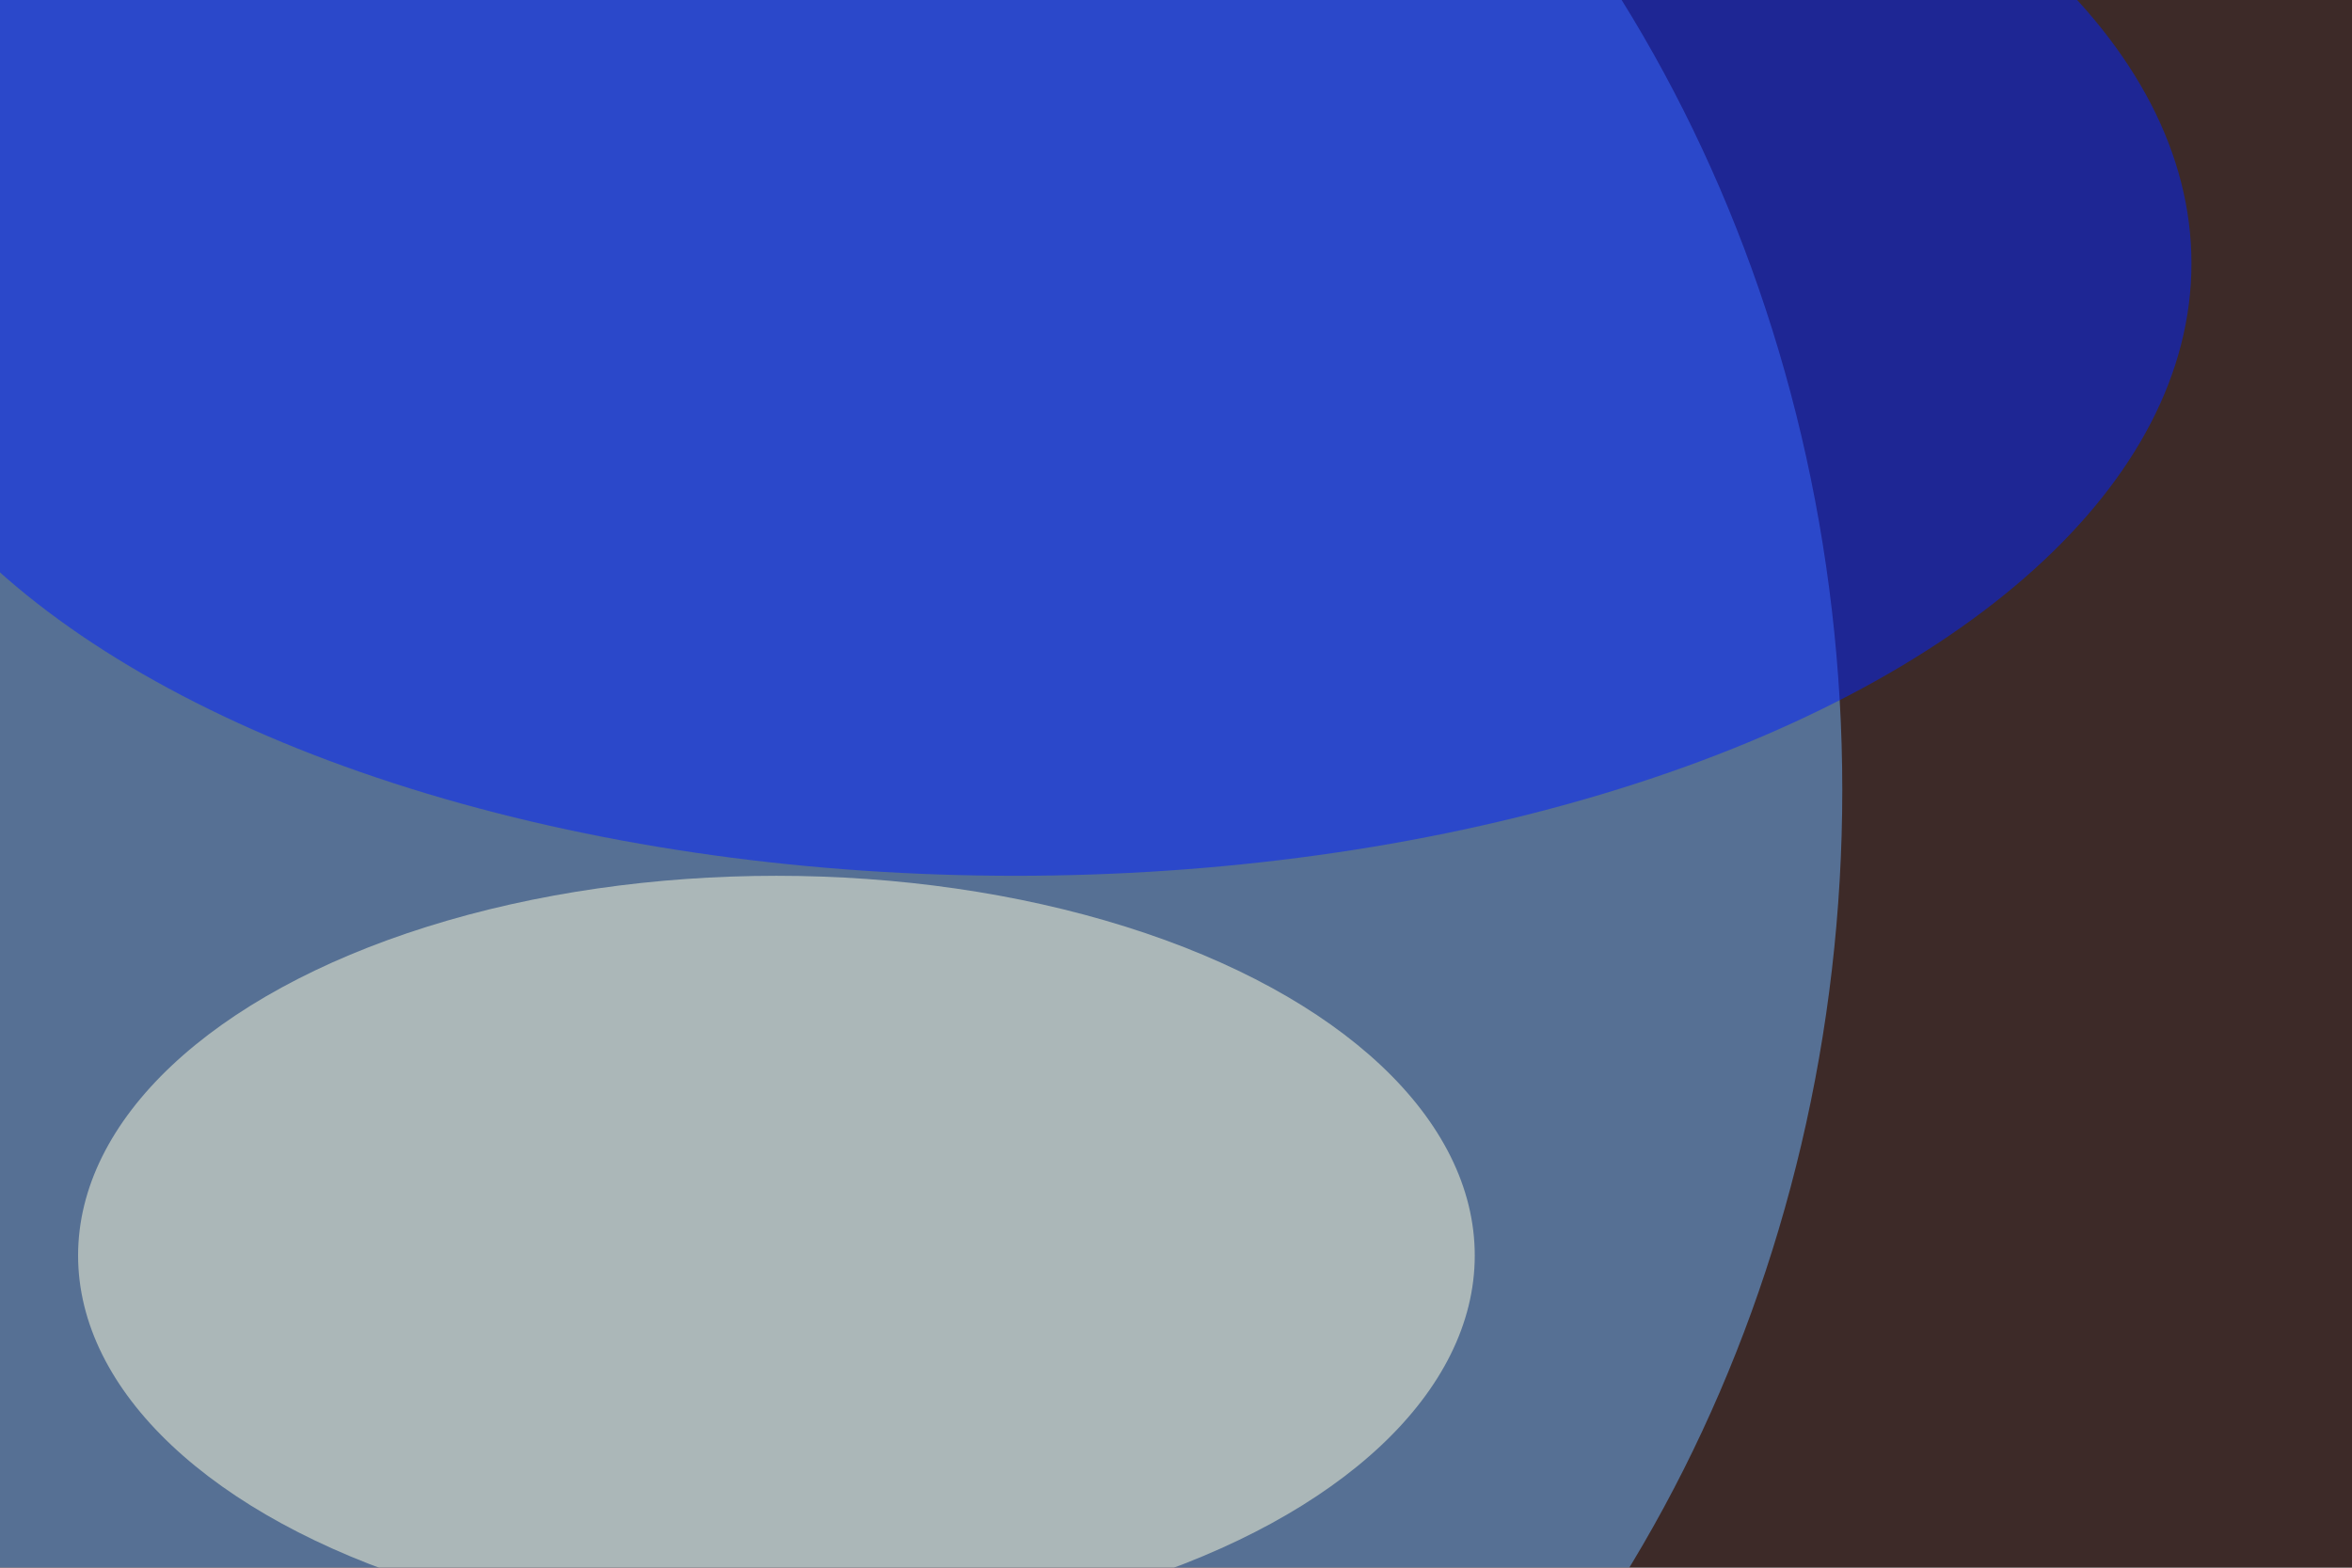
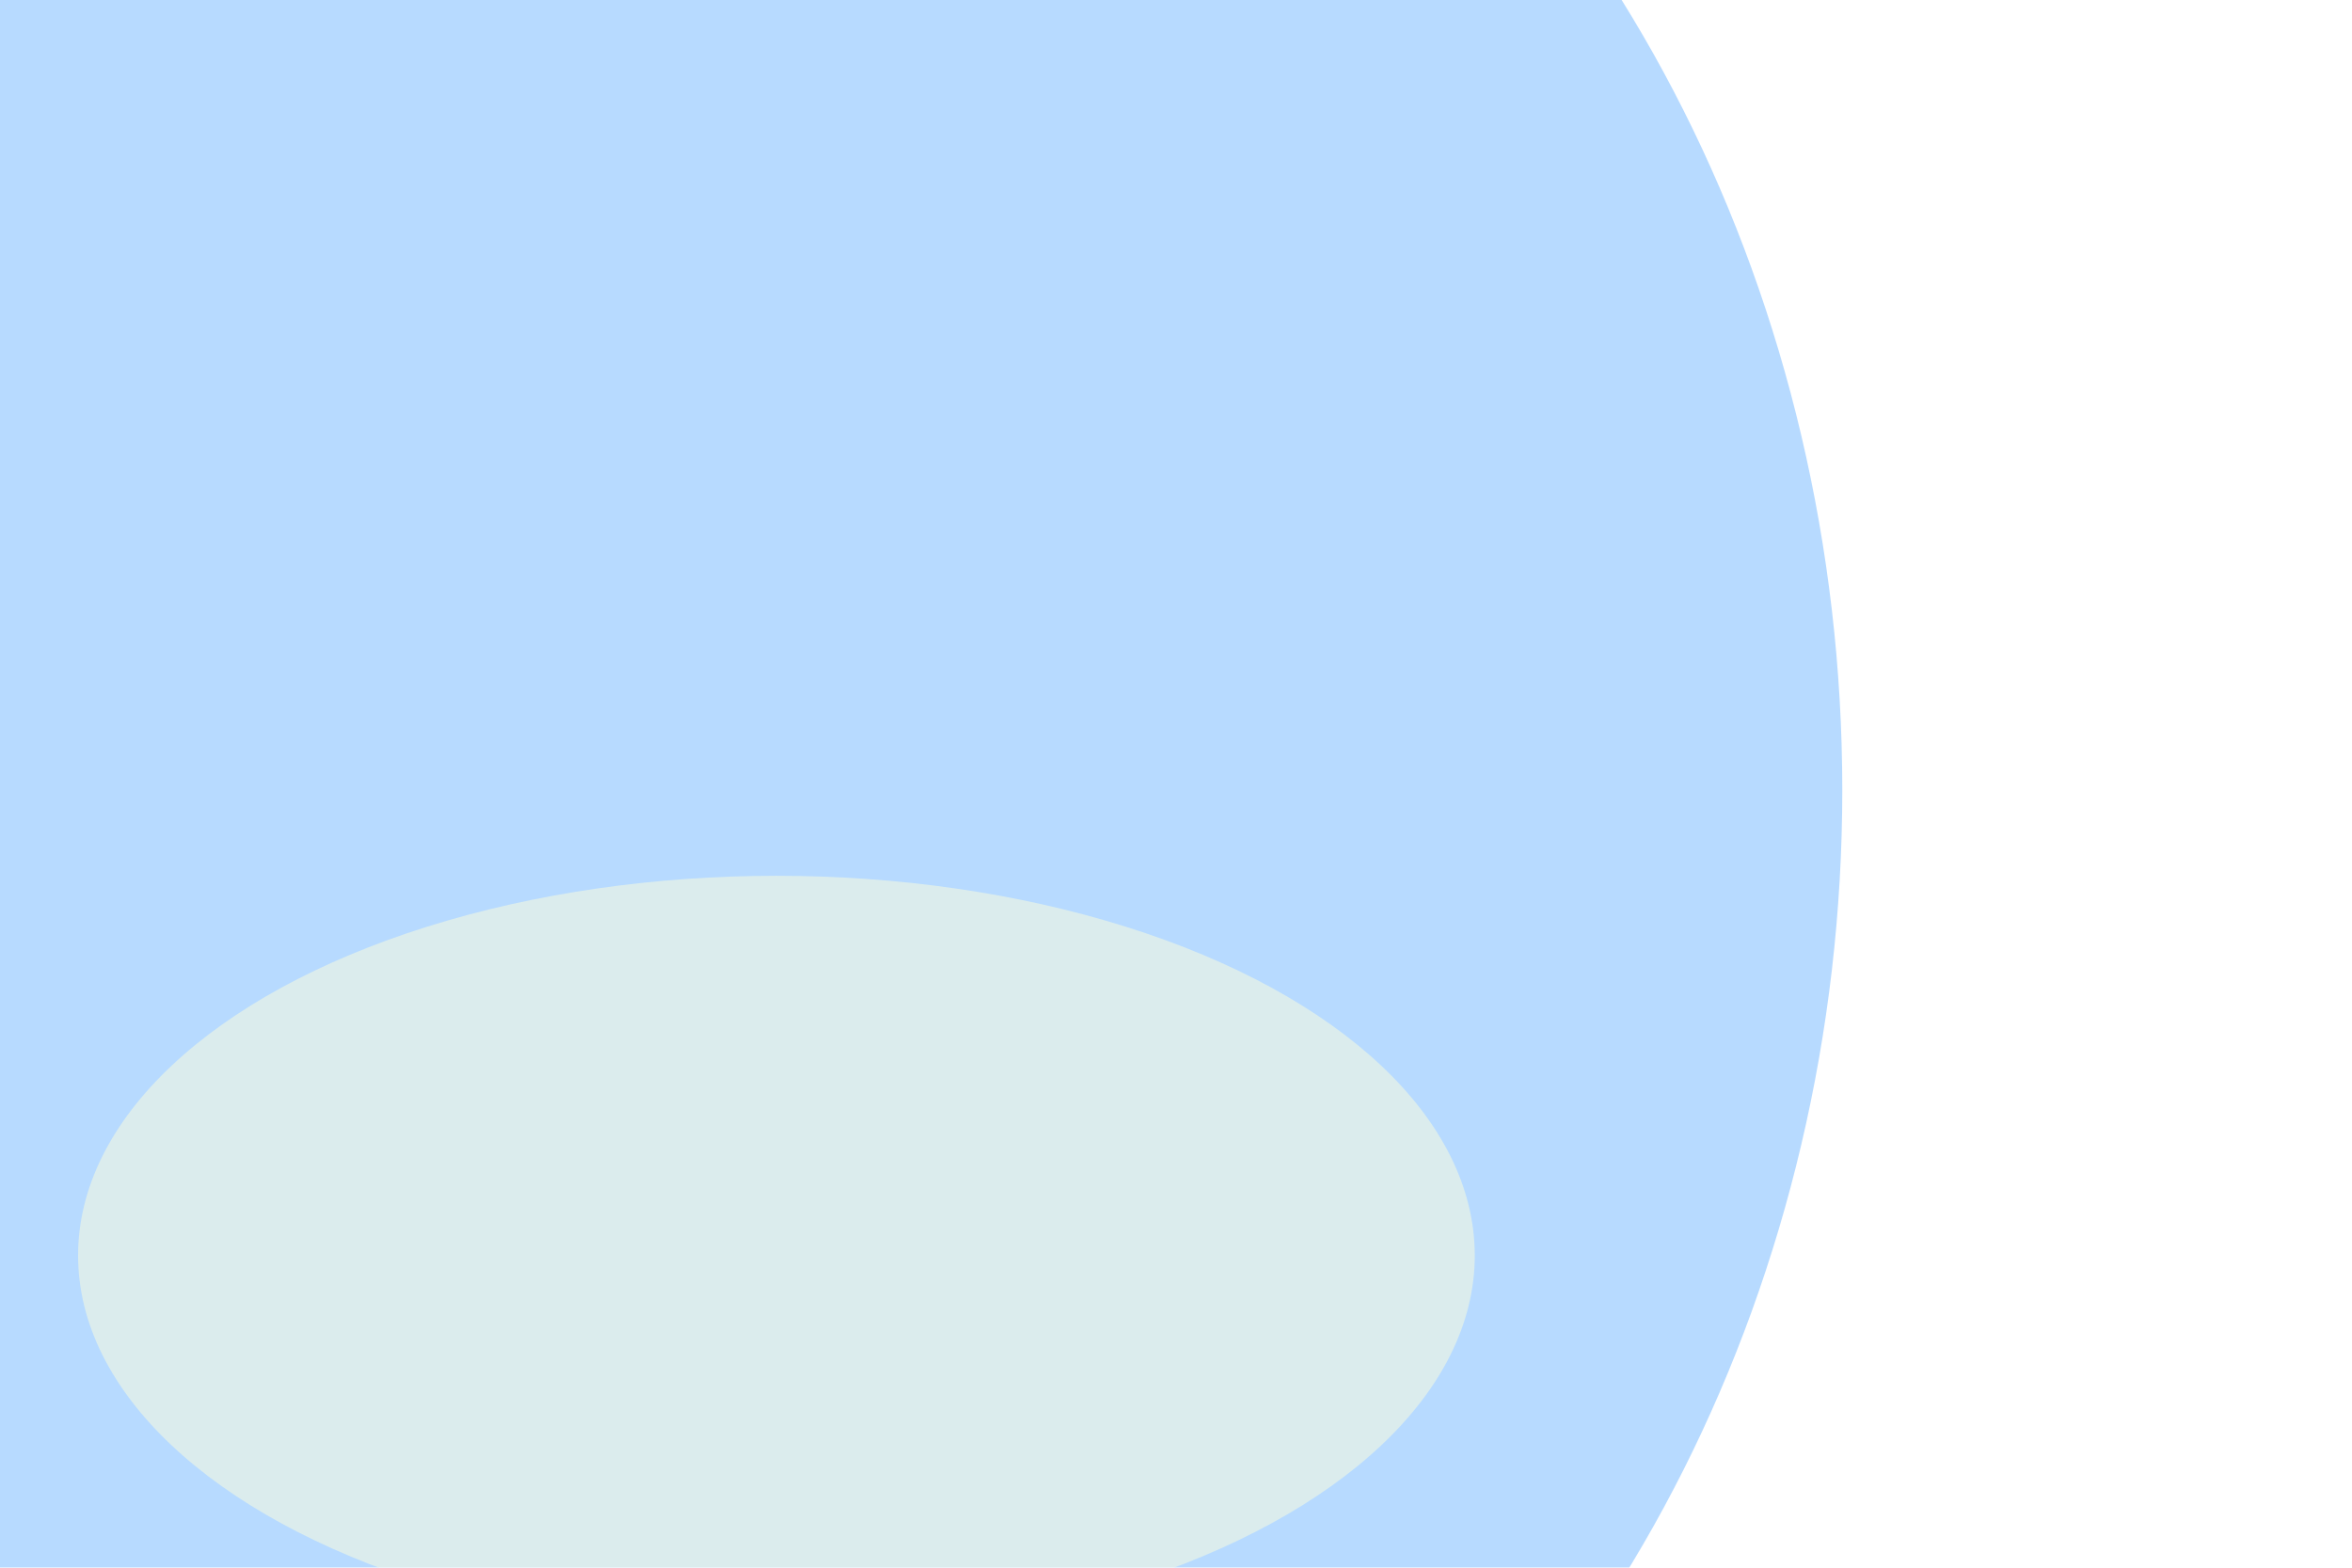
<svg xmlns="http://www.w3.org/2000/svg" version="1.1" viewBox="0 0 600 300" preserveAspectRatio="none" width="300" height="200">
  <filter id="b">
    <feGaussianBlur stdDeviation="60" />
  </filter>
-   <rect width="100%" height="100%" fill="#3d2a28" />
  <g filter="url(#b)">
    <g transform="scale(2.344) translate(0.5 0.5)">
      <ellipse fill="#70b5ff" fill-opacity="0.502" cx="71" cy="64" rx="129" ry="111" />
      <ellipse fill="#ffffdc" fill-opacity="0.502" cx="84" cy="102" rx="76" ry="31" />
-       <ellipse fill="#0022ff" fill-opacity="0.502" cx="110" cy="21" rx="128" ry="50" />
    </g>
  </g>
</svg>